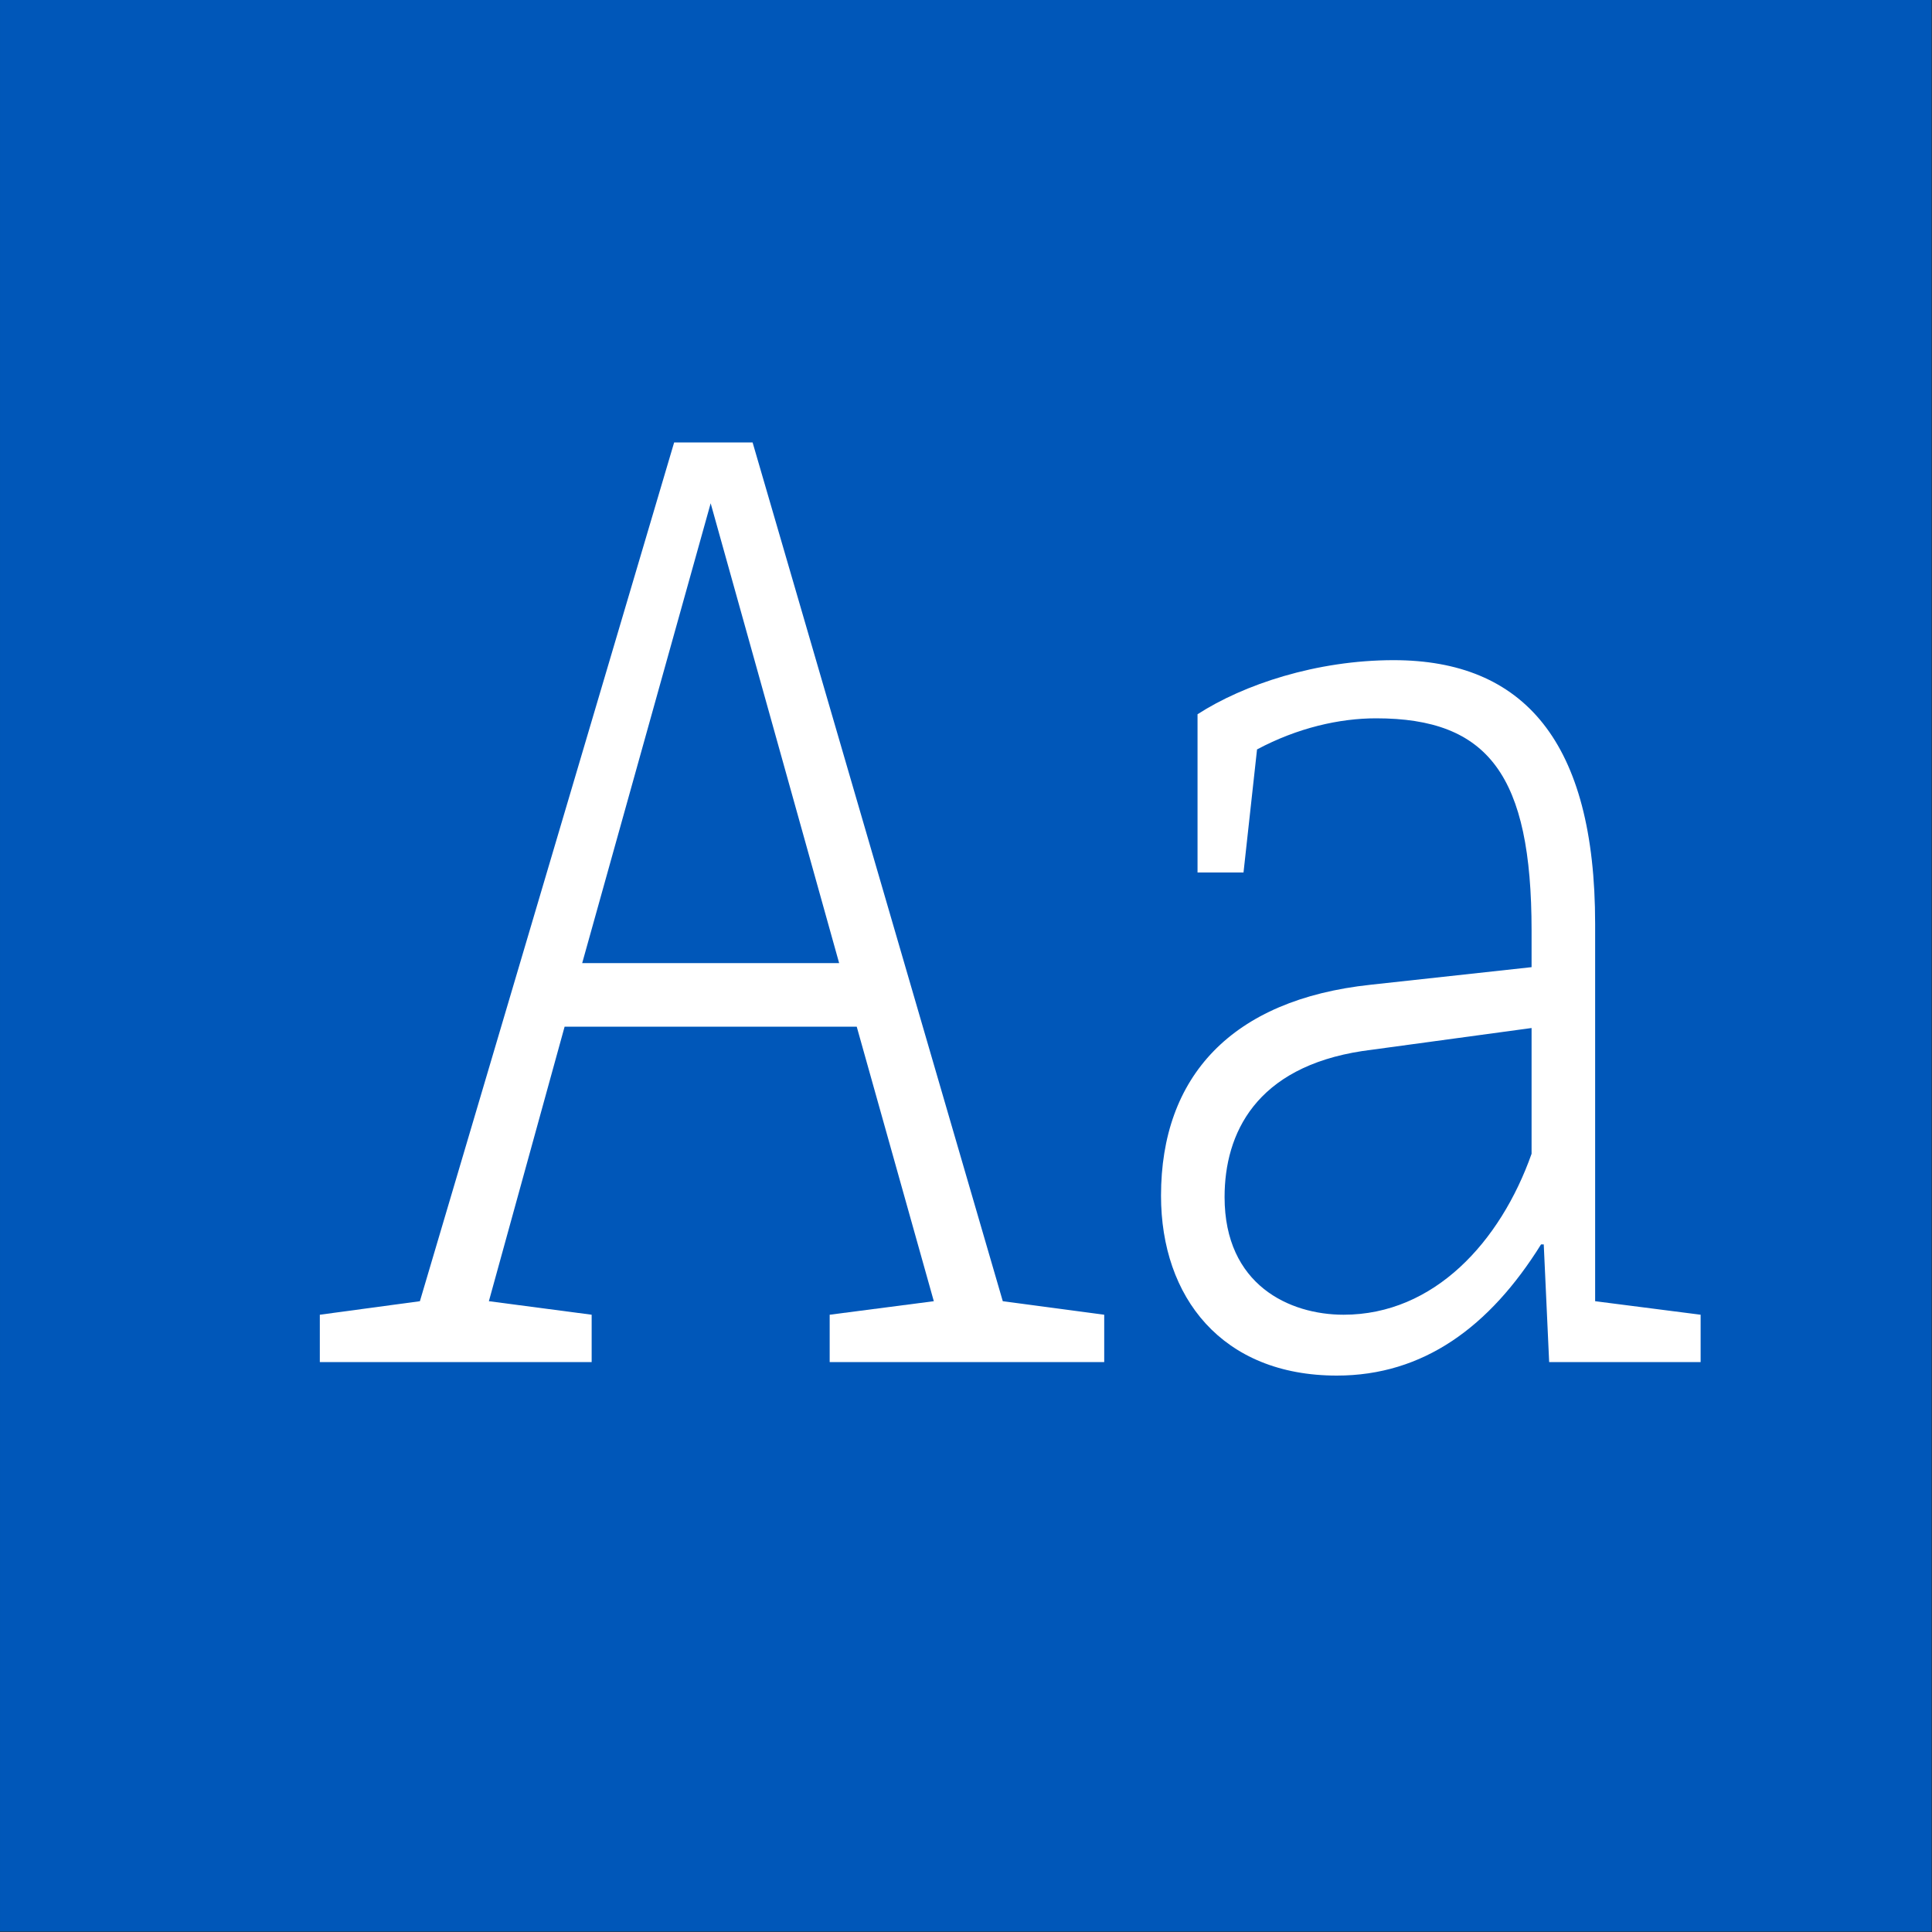
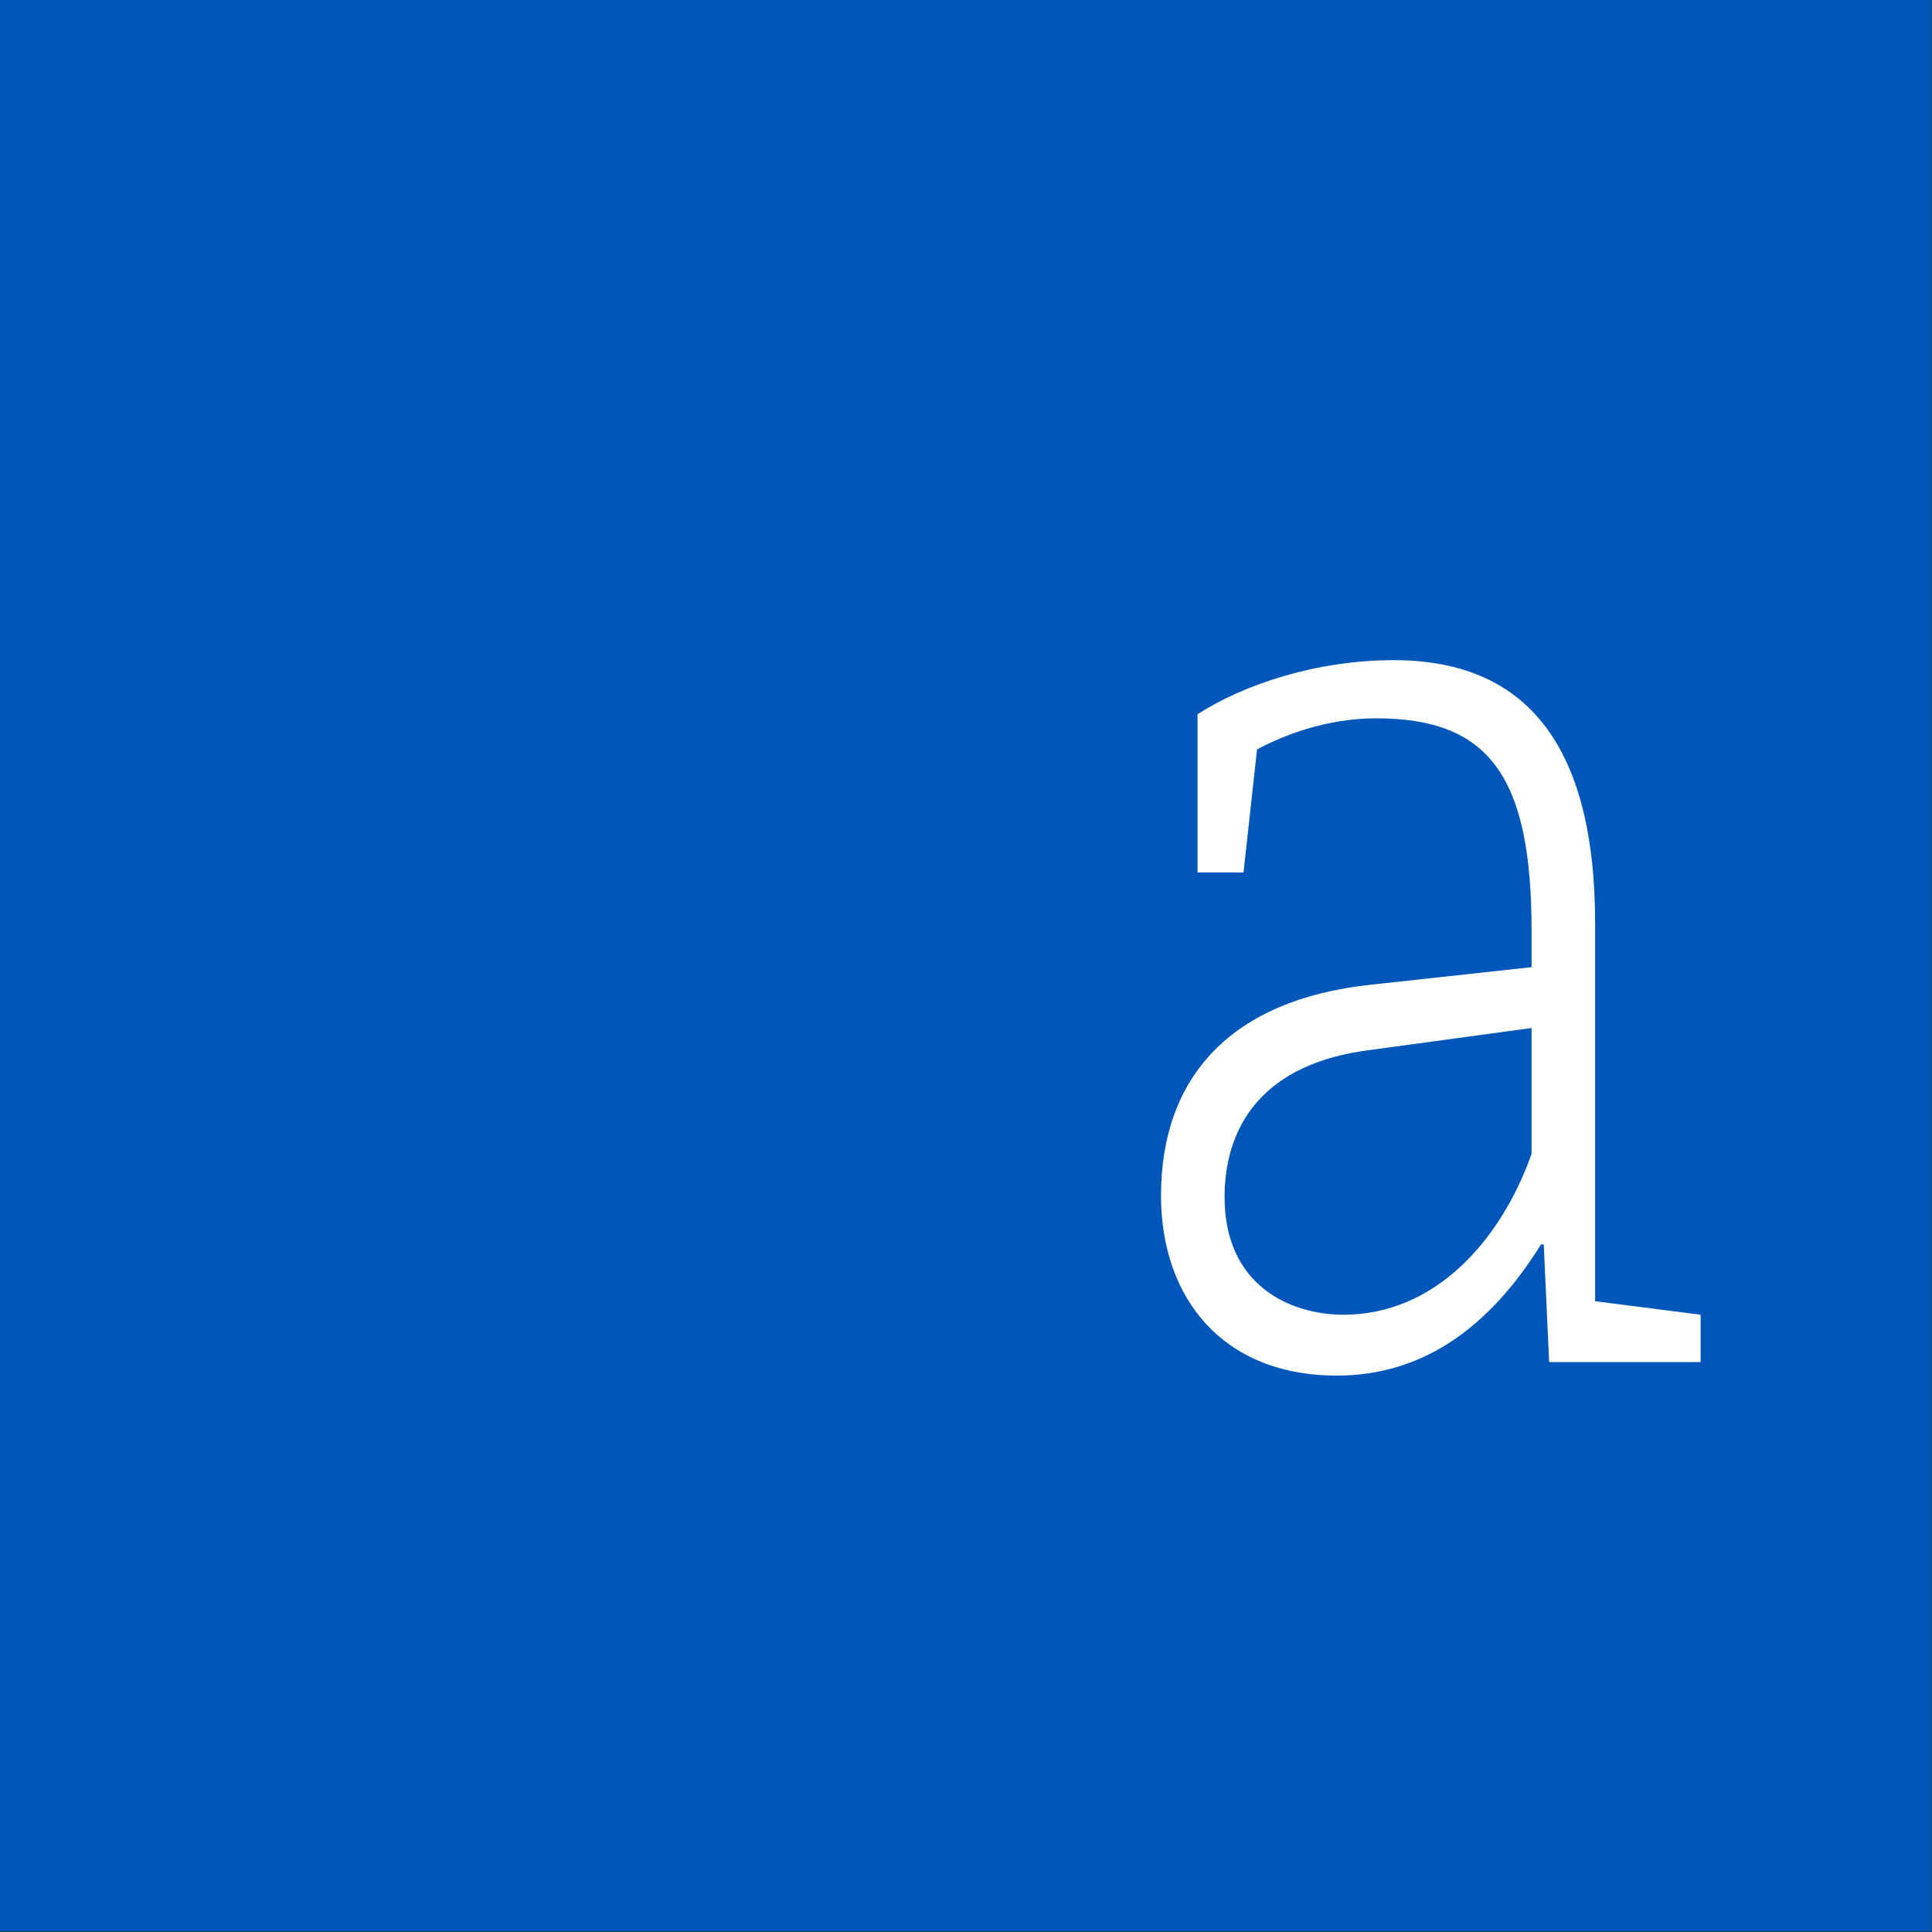
<svg xmlns="http://www.w3.org/2000/svg" width="100%" height="100%" viewBox="0 0 400 400" version="1.1" xml:space="preserve" style="fill-rule:evenodd;clip-rule:evenodd;stroke-linejoin:round;stroke-miterlimit:1.414;">
  <rect x="0" y="0" width="400" height="400" fill="#333333" stroke="none" />
  <g id="Layer1">
    <g transform="matrix(0.959,7.69253e-17,7.69253e-17,0.645,5.755,1.935)">
      <rect x="-6" y="-3" width="417" height="620" style="fill:rgb(0,87,185);" />
    </g>
    <g transform="matrix(1,0,0,1,-110.719,85.4)">
-       <path d="M318.335,184L266.535,6.2L250.295,6.2L197.655,184L176.935,186.8L176.935,196.6L233.215,196.6L233.215,186.8L211.935,184L227.615,127.16L288.095,127.16L304.055,184L282.495,186.8L282.495,196.6L339.335,196.6L339.335,186.8L318.335,184ZM231.255,114L257.855,18.8L284.455,114L231.255,114Z" style="fill:white;fill-rule:nonzero;" />
      <path d="M440.975,184L440.975,105.88C440.975,68.08 426.135,51.28 399.255,51.28C383.295,51.28 368.175,56.32 358.655,62.48L358.655,95.24L368.175,95.24L370.975,69.76C379.375,65.28 388.055,63.32 395.615,63.32C418.855,63.32 427.815,75.08 427.815,107.28L427.815,114.84L394.495,118.48C365.655,121.56 351.095,137.52 351.095,162.16C351.095,183.16 363.695,199.4 387.495,199.4C405.415,199.4 419.135,189.32 429.775,172.24L430.335,172.24L431.455,196.6L462.815,196.6L462.815,186.8L440.975,184ZM388.895,186.8C377.695,186.8 364.255,180.64 364.255,162.44C364.255,149.28 370.695,135.56 392.815,132.2L427.815,127.44L427.815,153.48C421.375,171.68 407.655,186.8 388.895,186.8Z" style="fill:white;fill-rule:nonzero;" />
    </g>
  </g>
</svg>